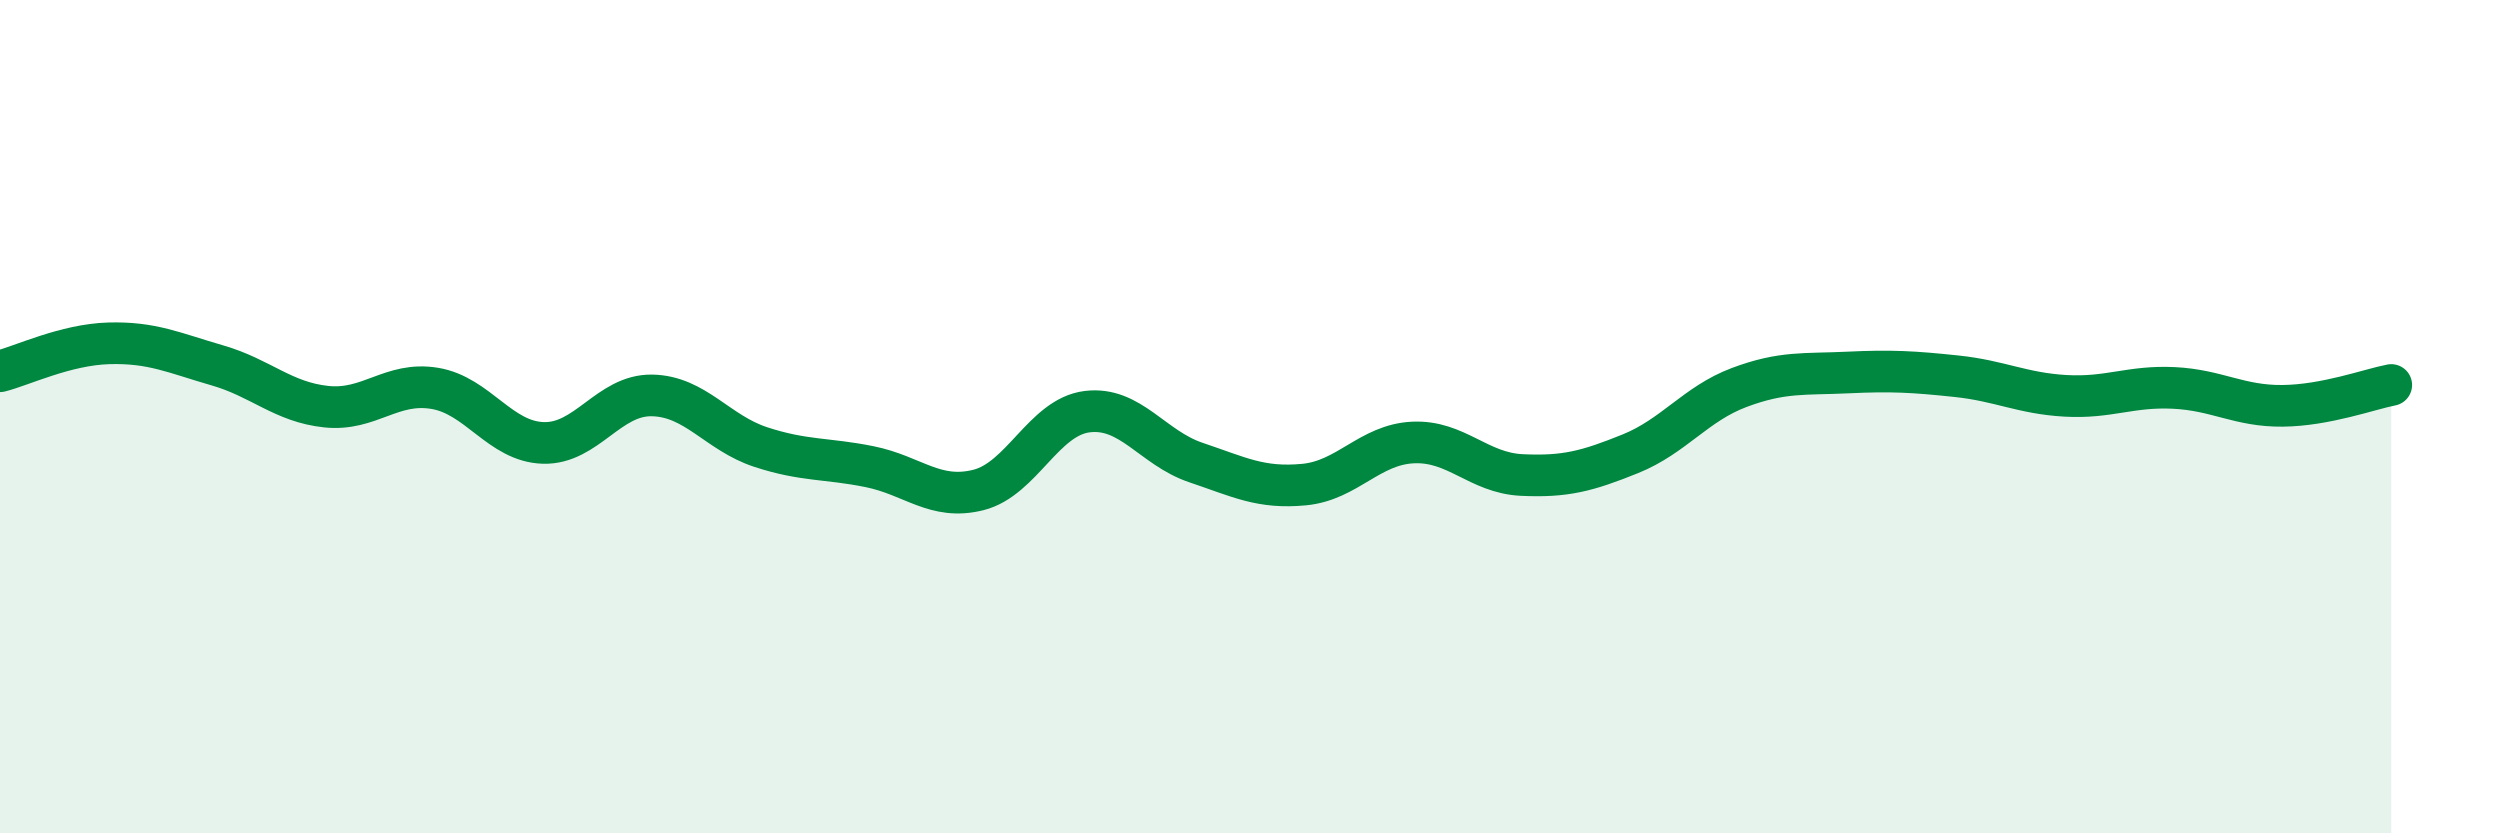
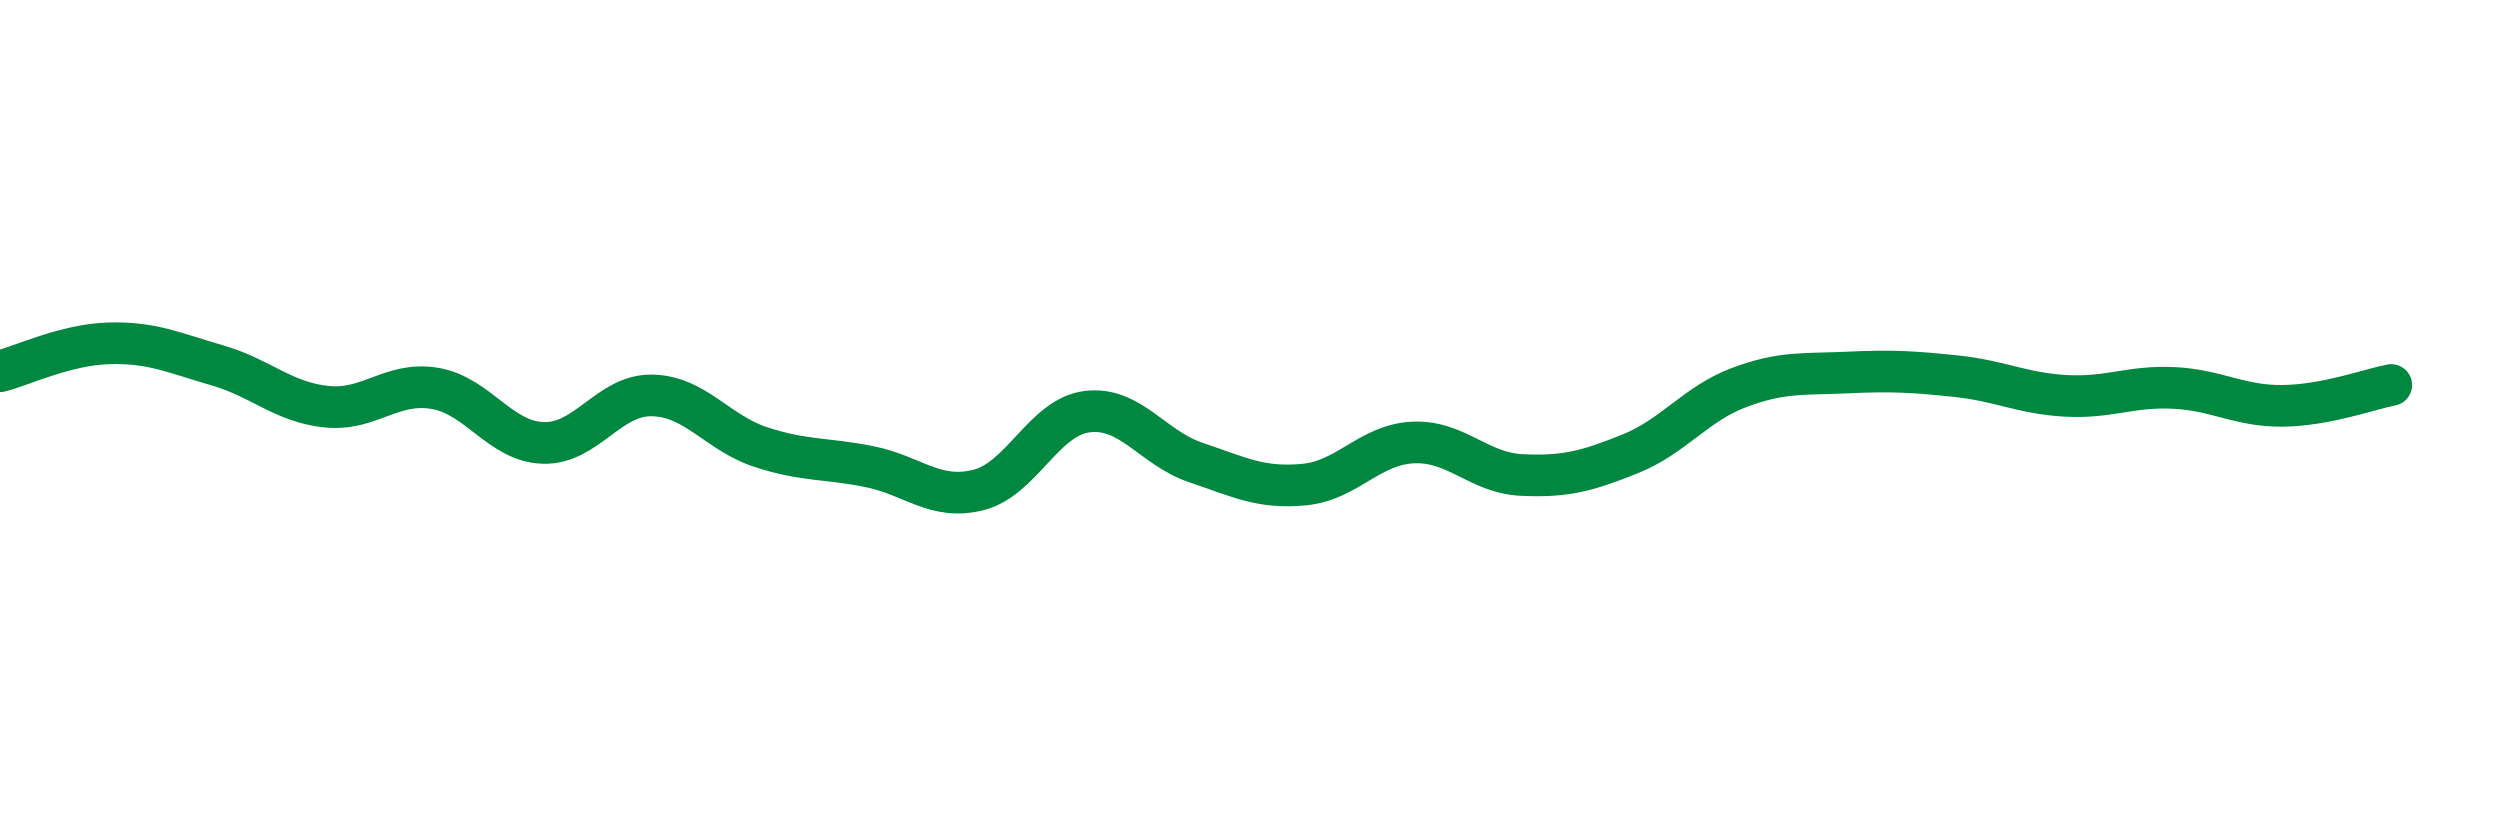
<svg xmlns="http://www.w3.org/2000/svg" width="60" height="20" viewBox="0 0 60 20">
-   <path d="M 0,8.91 C 0.52,8.78 1.57,8.27 2.61,8.24 C 3.65,8.21 4.18,8.47 5.22,8.77 C 6.26,9.07 6.79,9.65 7.83,9.76 C 8.87,9.87 9.39,9.15 10.43,9.32 C 11.47,9.49 12,10.6 13.04,10.63 C 14.08,10.66 14.61,9.47 15.65,9.49 C 16.69,9.51 17.22,10.39 18.26,10.73 C 19.3,11.07 19.83,10.99 20.87,11.2 C 21.91,11.41 22.44,12.02 23.48,11.76 C 24.52,11.5 25.05,10.01 26.09,9.88 C 27.13,9.75 27.66,10.75 28.7,11.1 C 29.74,11.45 30.26,11.73 31.3,11.63 C 32.34,11.53 32.87,10.67 33.91,10.62 C 34.95,10.57 35.48,11.35 36.52,11.4 C 37.56,11.45 38.09,11.31 39.13,10.89 C 40.17,10.47 40.7,9.69 41.74,9.3 C 42.78,8.91 43.31,8.99 44.35,8.94 C 45.39,8.89 45.92,8.92 46.96,9.03 C 48,9.14 48.53,9.44 49.57,9.5 C 50.61,9.56 51.13,9.26 52.17,9.31 C 53.21,9.36 53.74,9.75 54.78,9.74 C 55.82,9.73 56.87,9.34 57.39,9.24L57.39 20L0 20Z" fill="#008740" opacity="0.1" stroke-linecap="round" stroke-linejoin="round" />
  <path d="M 0,8.91 C 0.52,8.78 1.57,8.27 2.61,8.24 C 3.65,8.21 4.18,8.47 5.22,8.77 C 6.26,9.07 6.79,9.65 7.83,9.76 C 8.87,9.87 9.39,9.15 10.43,9.32 C 11.47,9.49 12,10.6 13.04,10.63 C 14.08,10.66 14.61,9.47 15.65,9.49 C 16.69,9.51 17.22,10.39 18.26,10.73 C 19.3,11.07 19.83,10.99 20.87,11.2 C 21.91,11.41 22.44,12.02 23.48,11.76 C 24.52,11.5 25.05,10.01 26.09,9.88 C 27.13,9.75 27.66,10.75 28.7,11.1 C 29.74,11.45 30.26,11.73 31.3,11.63 C 32.34,11.53 32.87,10.67 33.91,10.62 C 34.95,10.57 35.48,11.35 36.52,11.4 C 37.56,11.45 38.09,11.31 39.13,10.89 C 40.17,10.47 40.7,9.69 41.74,9.3 C 42.78,8.91 43.31,8.99 44.35,8.94 C 45.39,8.89 45.92,8.92 46.96,9.03 C 48,9.14 48.53,9.44 49.57,9.5 C 50.61,9.56 51.13,9.26 52.17,9.31 C 53.21,9.36 53.74,9.75 54.78,9.74 C 55.82,9.73 56.87,9.34 57.39,9.24" stroke="#008740" stroke-width="1" fill="none" stroke-linecap="round" stroke-linejoin="round" />
</svg>